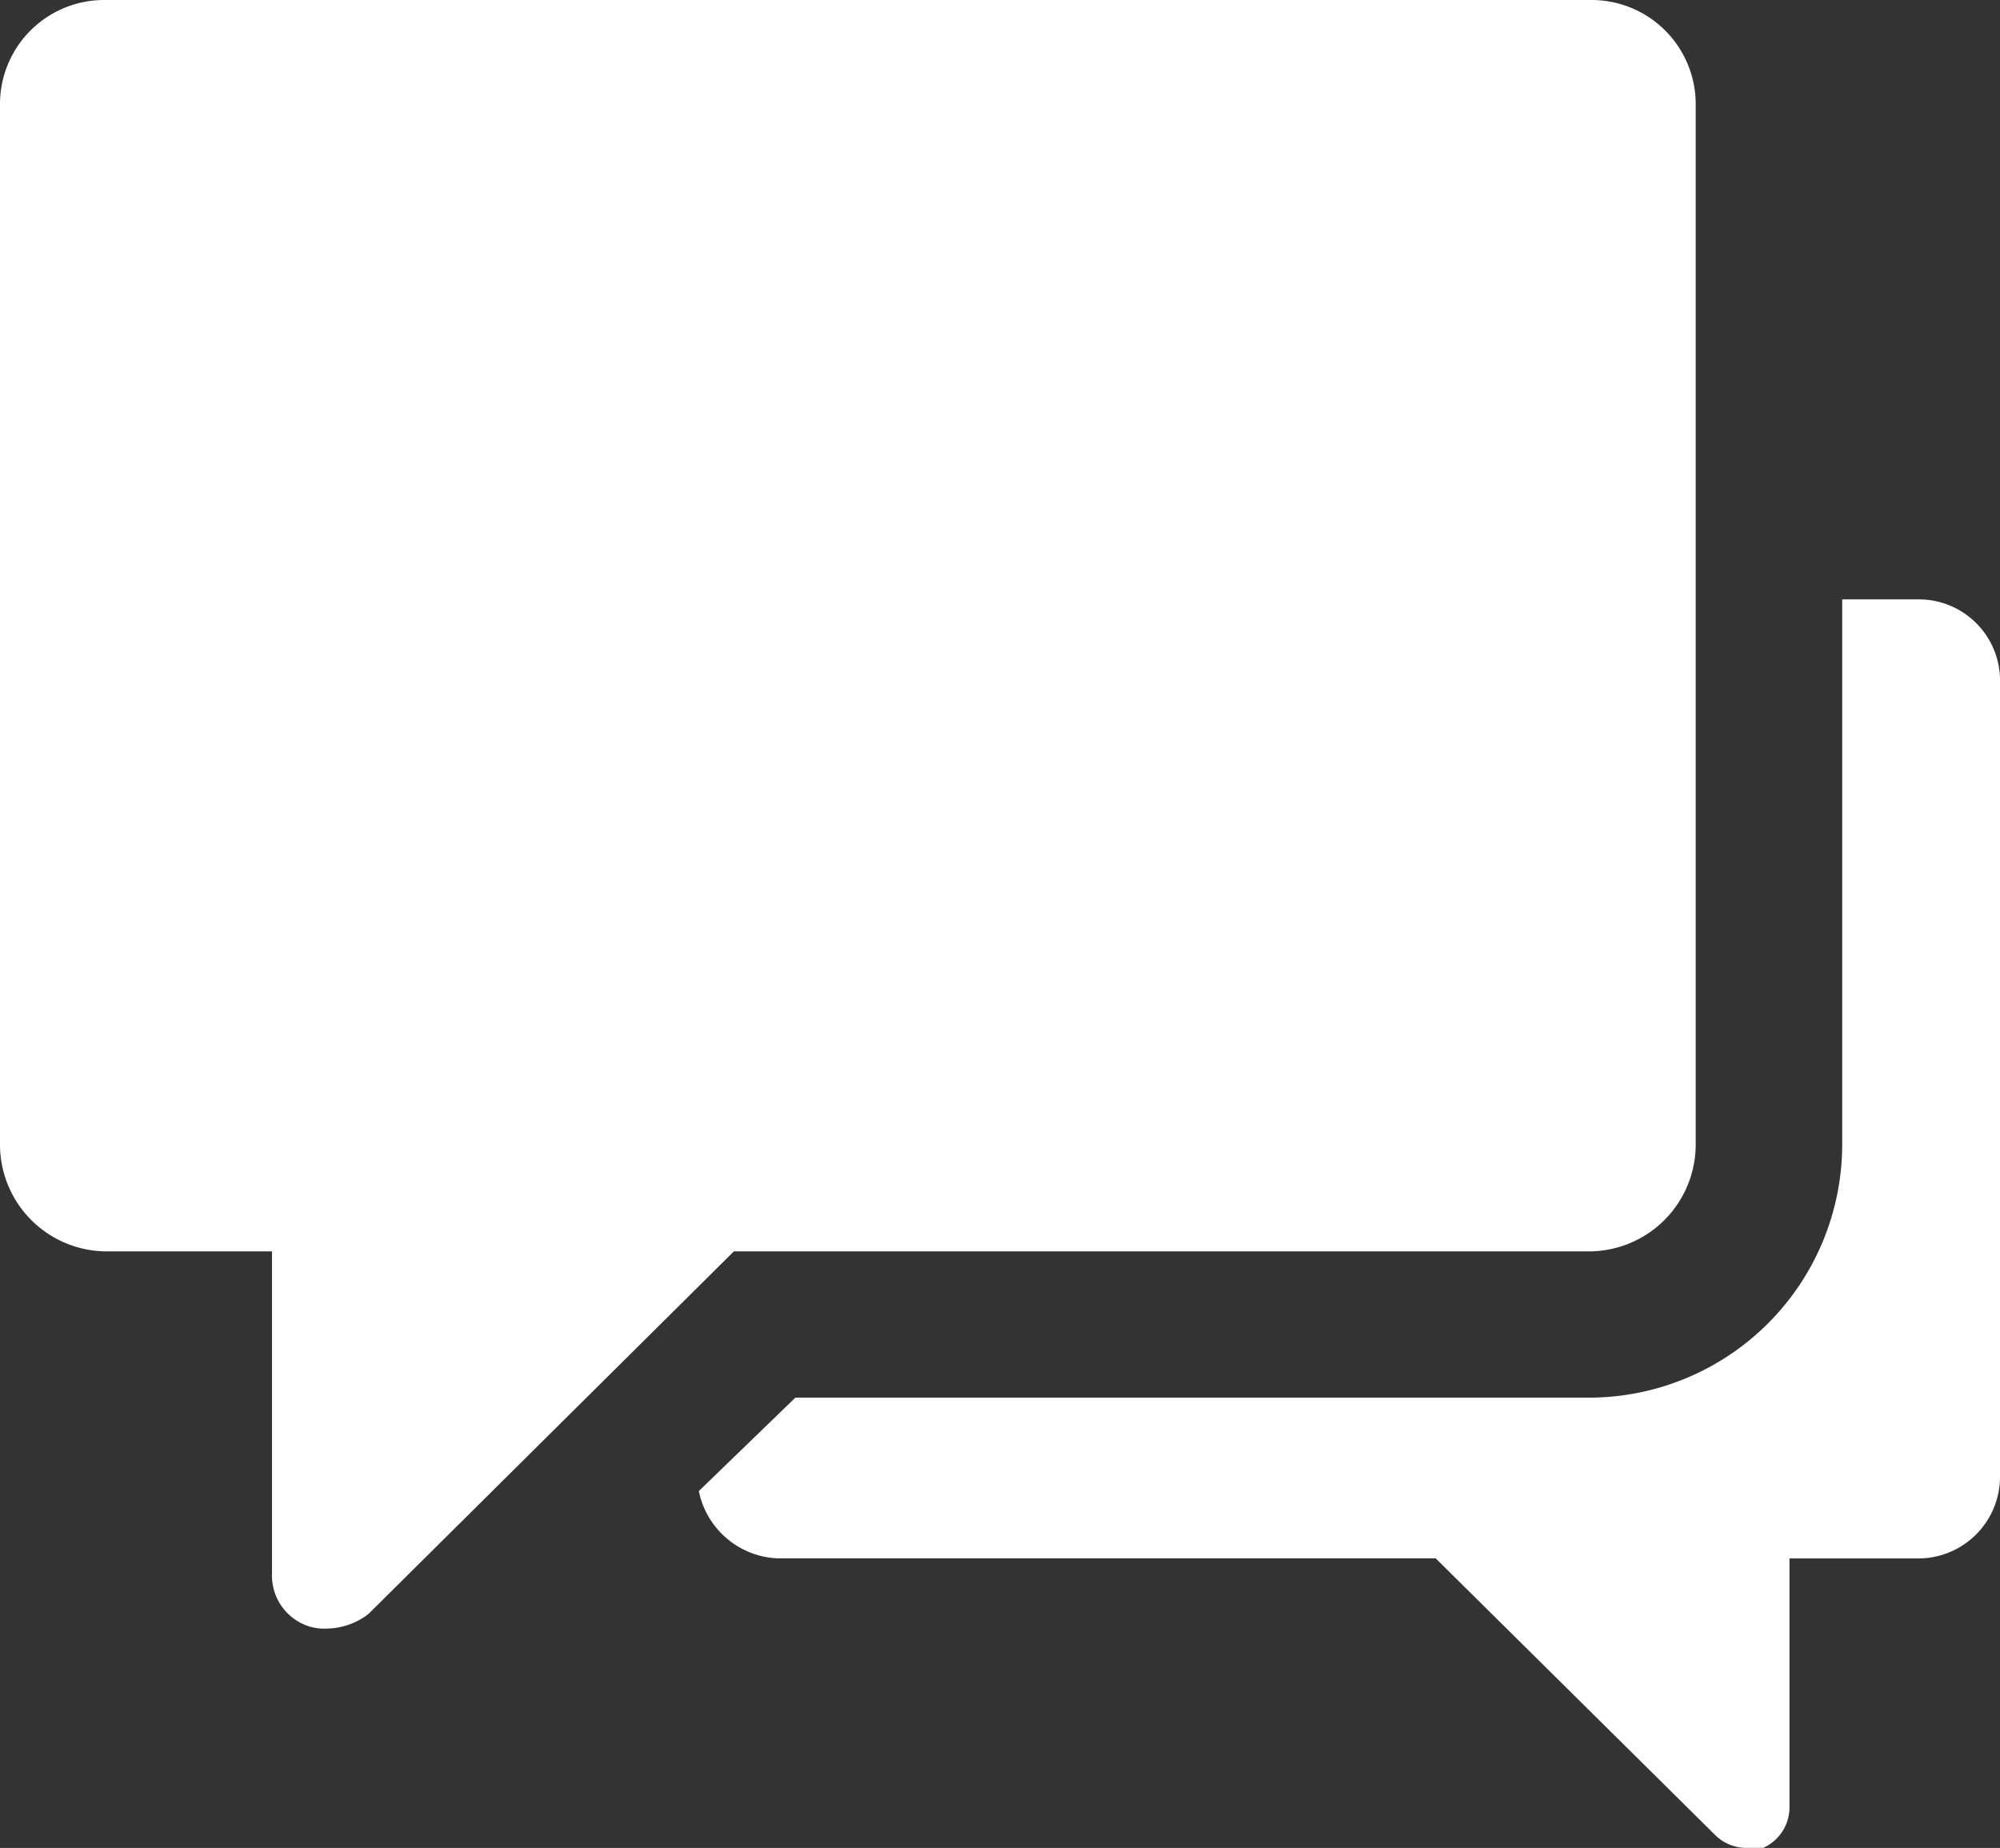
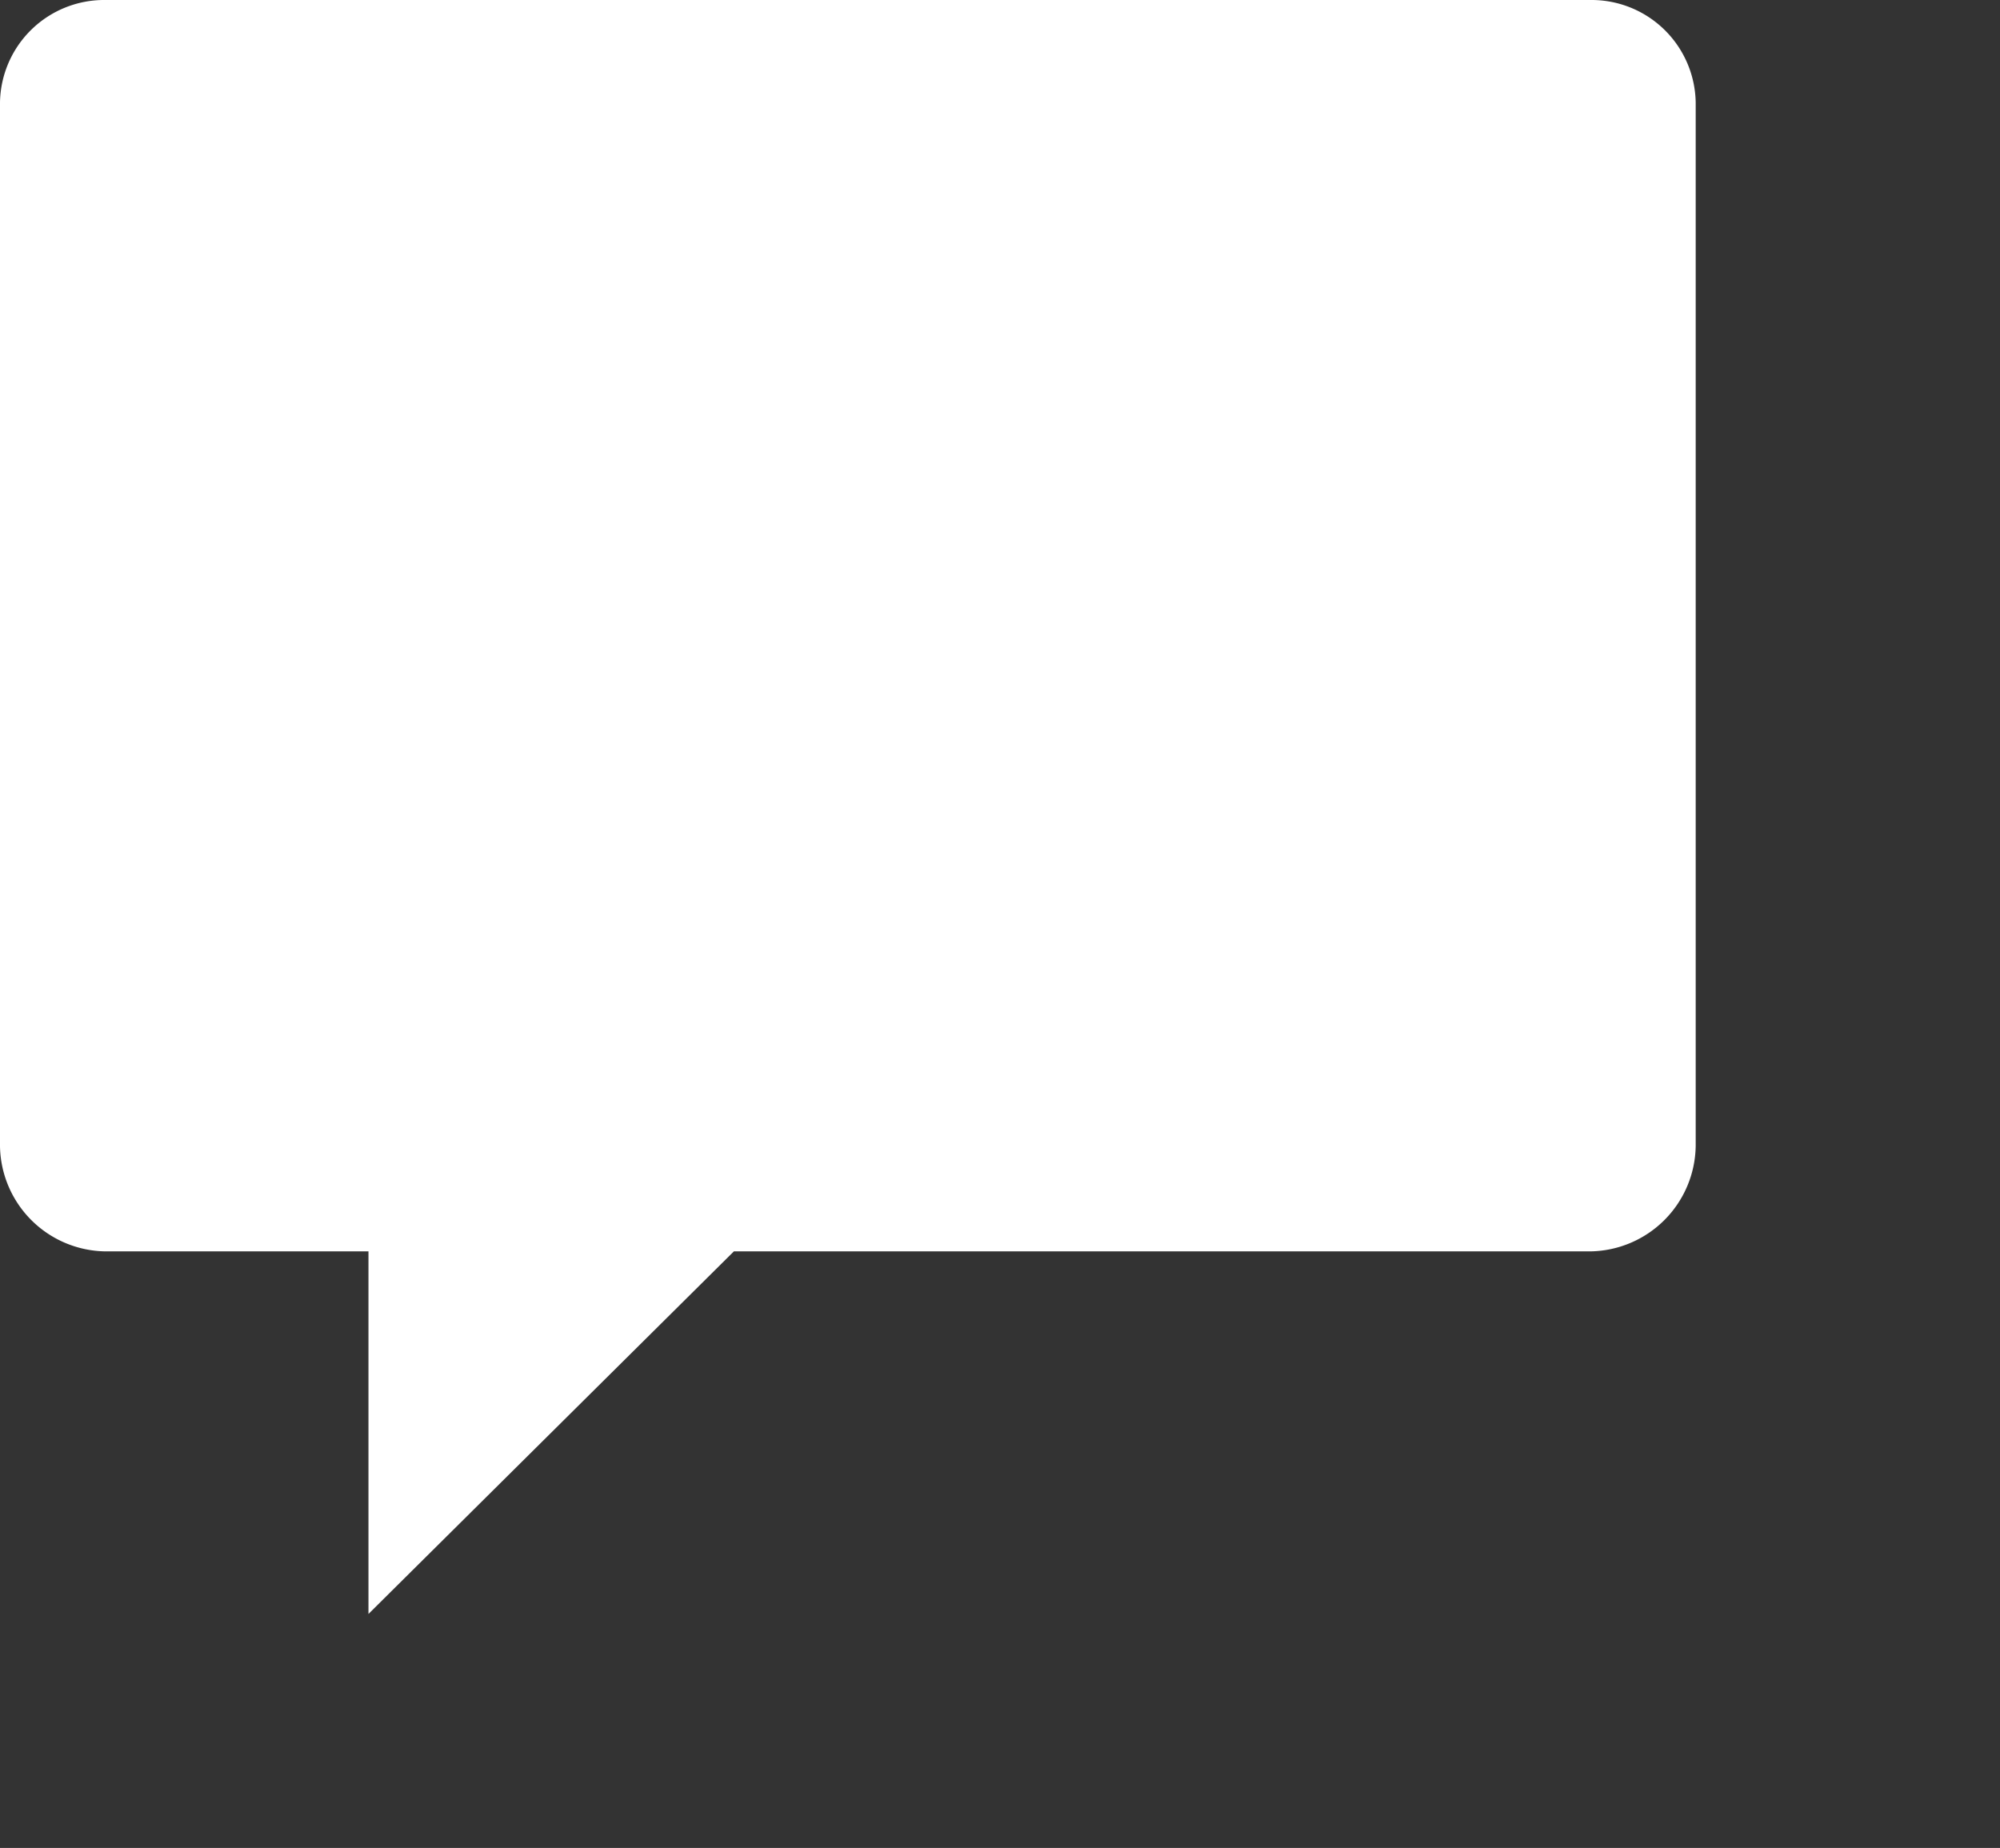
<svg xmlns="http://www.w3.org/2000/svg" width="26.184" height="24.193" viewBox="0 0 26.184 24.193">
  <rect x="0" y="0" width="26.184" height="24.193" fill="#333333" stroke="none" />
  <defs>
    <clipPath id="clip-path">
      <rect id="Rectangle_45" data-name="Rectangle 45" width="26.184" height="24.193" fill="#fff" />
    </clipPath>
  </defs>
  <g id="Group_124" data-name="Group 124" transform="translate(0 0)">
    <g id="Group_123" data-name="Group 123" transform="translate(0 0)" clip-path="url(#clip-path)">
-       <path id="Path_55" data-name="Path 55" d="M38.808,19.594h-.994v7.158a3.318,3.318,0,0,1-3.293,3.293H24.109l-1.264,1.223a1.1,1.1,0,0,0,1.033.881h8.614l3.674,3.637a.582.582,0,0,0,.421.153h.193a.581.581,0,0,0,.344-.537V32.15h1.684a1.07,1.07,0,0,0,1.072-1.072V20.628a1.063,1.063,0,0,0-1.072-1.034" transform="translate(-13.696 -11.747)" fill="#fff" fill-rule="evenodd" />
-       <path id="Path_56" data-name="Path 56" d="M1.378,0H20.824A1.364,1.364,0,0,1,22.2,1.339V15.005a1.4,1.4,0,0,1-1.378,1.378H9.608L4.824,21.13a.914.914,0,0,1-.536.191.676.676,0,0,1-.268-.037.7.7,0,0,1-.459-.69V16.383H1.378A1.4,1.4,0,0,1,0,15.005V1.339A1.364,1.364,0,0,1,1.378,0" transform="translate(0 0)" fill="#fff" fill-rule="evenodd" />
+       <path id="Path_56" data-name="Path 56" d="M1.378,0H20.824A1.364,1.364,0,0,1,22.2,1.339V15.005a1.4,1.4,0,0,1-1.378,1.378H9.608L4.824,21.13V16.383H1.378A1.4,1.4,0,0,1,0,15.005V1.339A1.364,1.364,0,0,1,1.378,0" transform="translate(0 0)" fill="#fff" fill-rule="evenodd" />
    </g>
  </g>
</svg>